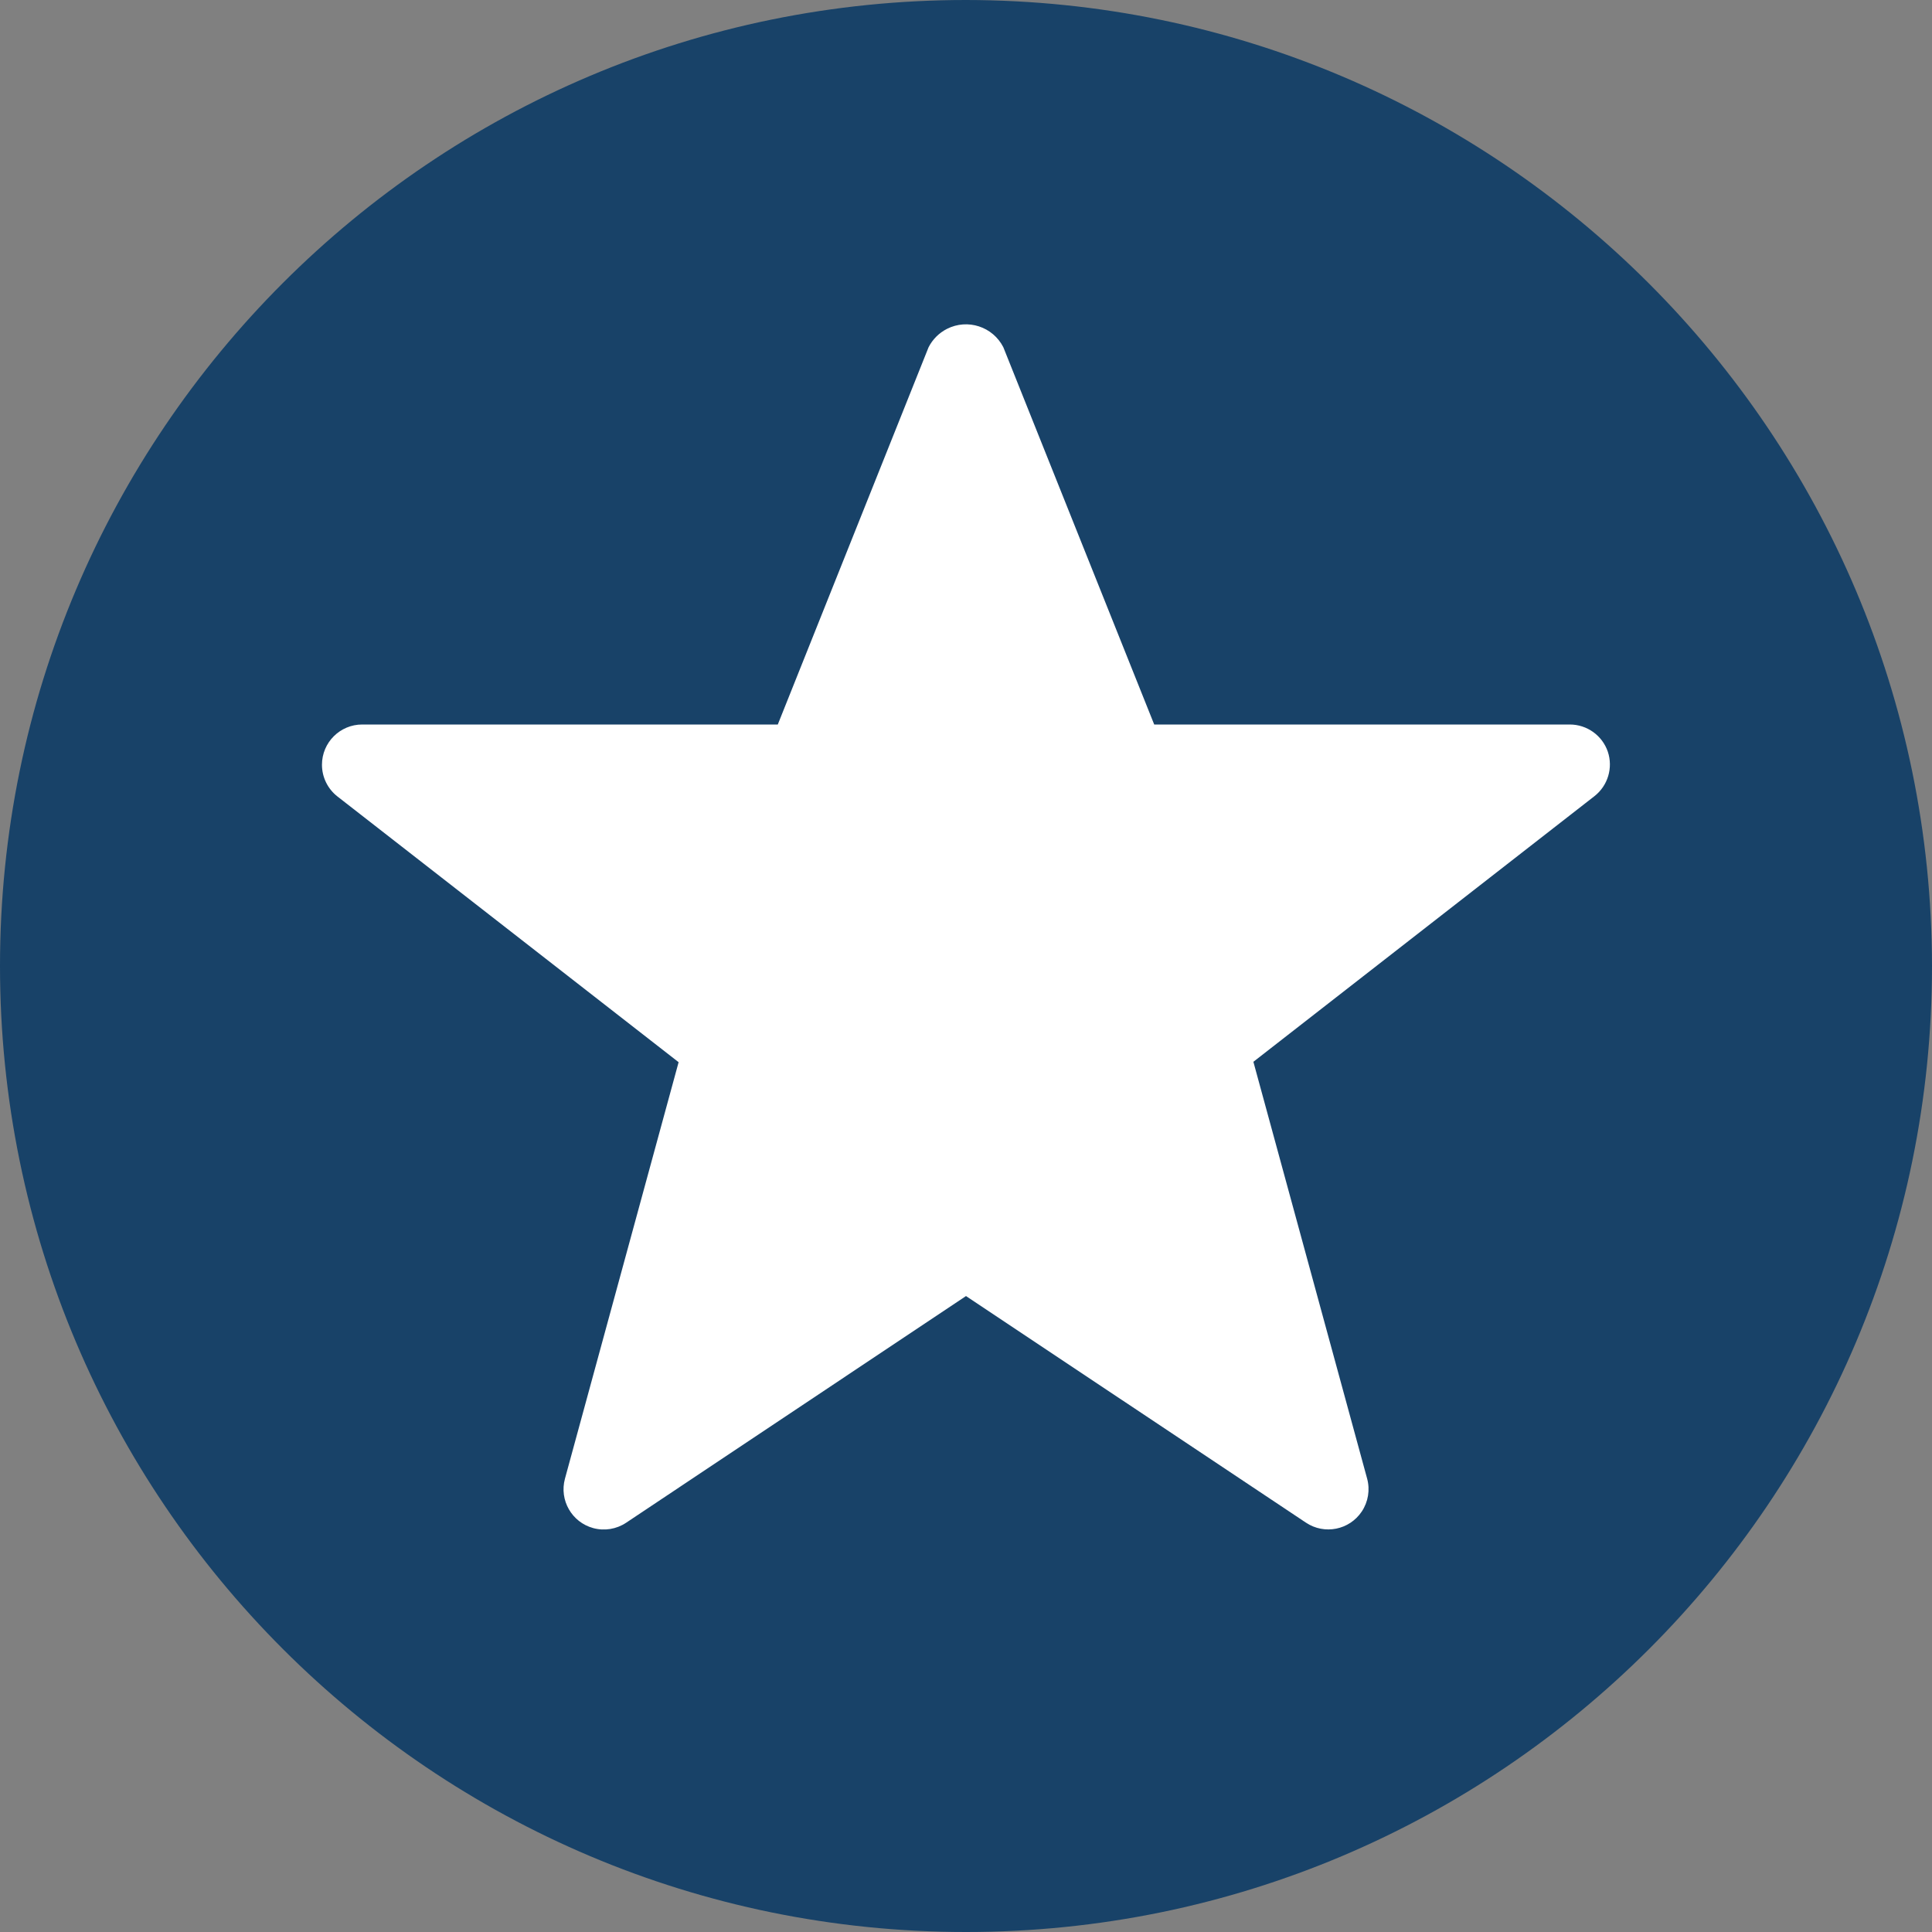
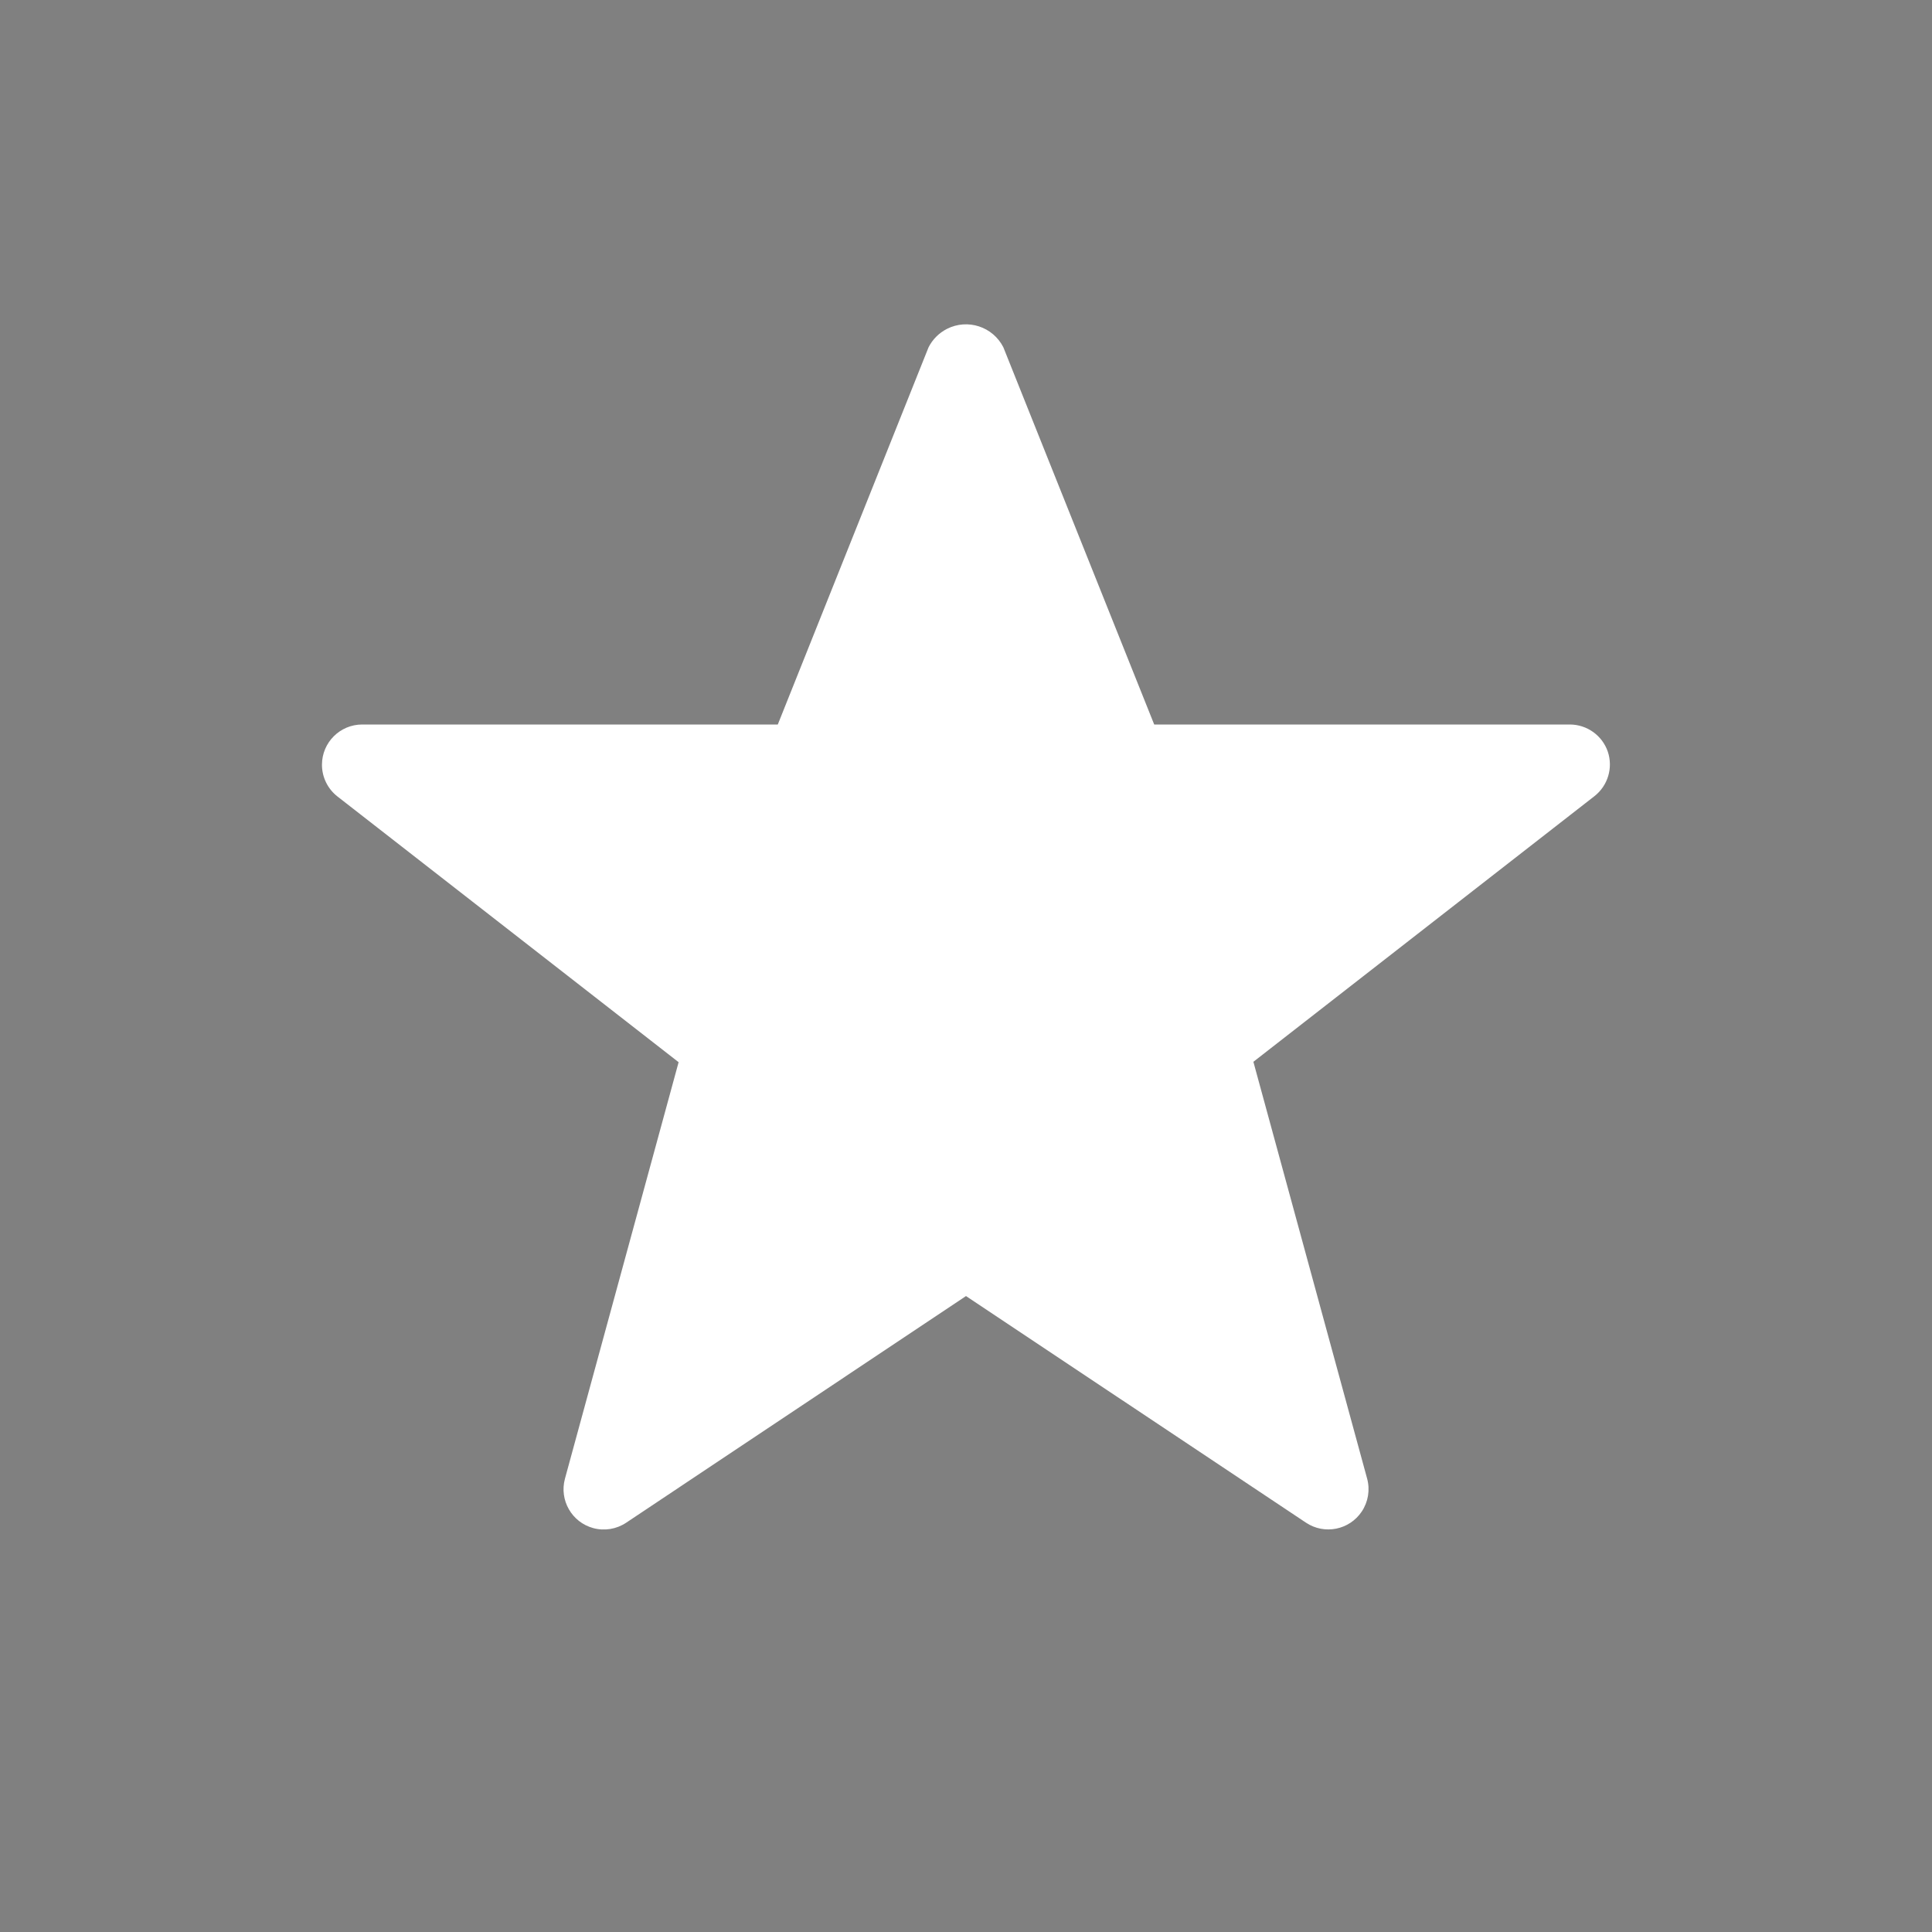
<svg xmlns="http://www.w3.org/2000/svg" version="1.1" id="Capa_1" x="0px" y="0px" viewBox="0 0 512 512" style="enable-background:new 0 0 512 512;" xml:space="preserve">
  <rect x="0" y="0" width="512" height="512" fill="#808080" stroke="none" />
-   <path fill="#184268" d="M256,0C114.615,0,0,114.615,0,256s114.615,256,256,256s256-114.615,256-256  C511.835,114.683,397.317,0.165,256,0z" />
-   <path style="fill:#FFFFFF;" d="M426.091,199.211C424.614,194.898,420.559,192,416,192H305.877l-39.979-99.968  c-2.78-5.473-9.471-7.656-14.943-4.875c-2.101,1.067-3.808,2.775-4.875,4.875L206.123,192H96  c-5.891-0.005-10.671,4.766-10.676,10.657c-0.003,3.299,1.521,6.414,4.127,8.436l90.389,70.4l-30.123,110.379  c-1.544,5.685,1.813,11.546,7.498,13.09c2.974,0.808,6.152,0.29,8.716-1.42L256,343.467l90.091,60.053  c4.901,3.269,11.524,1.947,14.793-2.954c1.71-2.564,2.228-5.742,1.42-8.716L332.16,281.387l90.389-70.4  C426.101,208.205,427.519,203.49,426.091,199.211z" />
+   <path style="fill:#FFFFFF;" d="M426.091,199.211C424.614,194.898,420.559,192,416,192H305.877l-39.979-99.968  c-2.78-5.473-9.471-7.656-14.943-4.875c-2.101,1.067-3.808,2.775-4.875,4.875L206.123,192H96  c-5.891-0.005-10.671,4.766-10.676,10.657c-0.003,3.299,1.521,6.414,4.127,8.436l90.389,70.4l-30.123,110.379  c-1.544,5.685,1.813,11.546,7.498,13.09c2.974,0.808,6.152,0.29,8.716-1.42L256,343.467l90.091,60.053  c4.901,3.269,11.524,1.947,14.793-2.954c1.71-2.564,2.228-5.742,1.42-8.716L332.16,281.387l90.389-70.4  C426.101,208.205,427.519,203.49,426.091,199.211" />
  <g>
</g>
  <g>
</g>
  <g>
</g>
  <g>
</g>
  <g>
</g>
  <g>
</g>
  <g>
</g>
  <g>
</g>
  <g>
</g>
  <g>
</g>
  <g>
</g>
  <g>
</g>
  <g>
</g>
  <g>
</g>
  <g>
</g>
</svg>